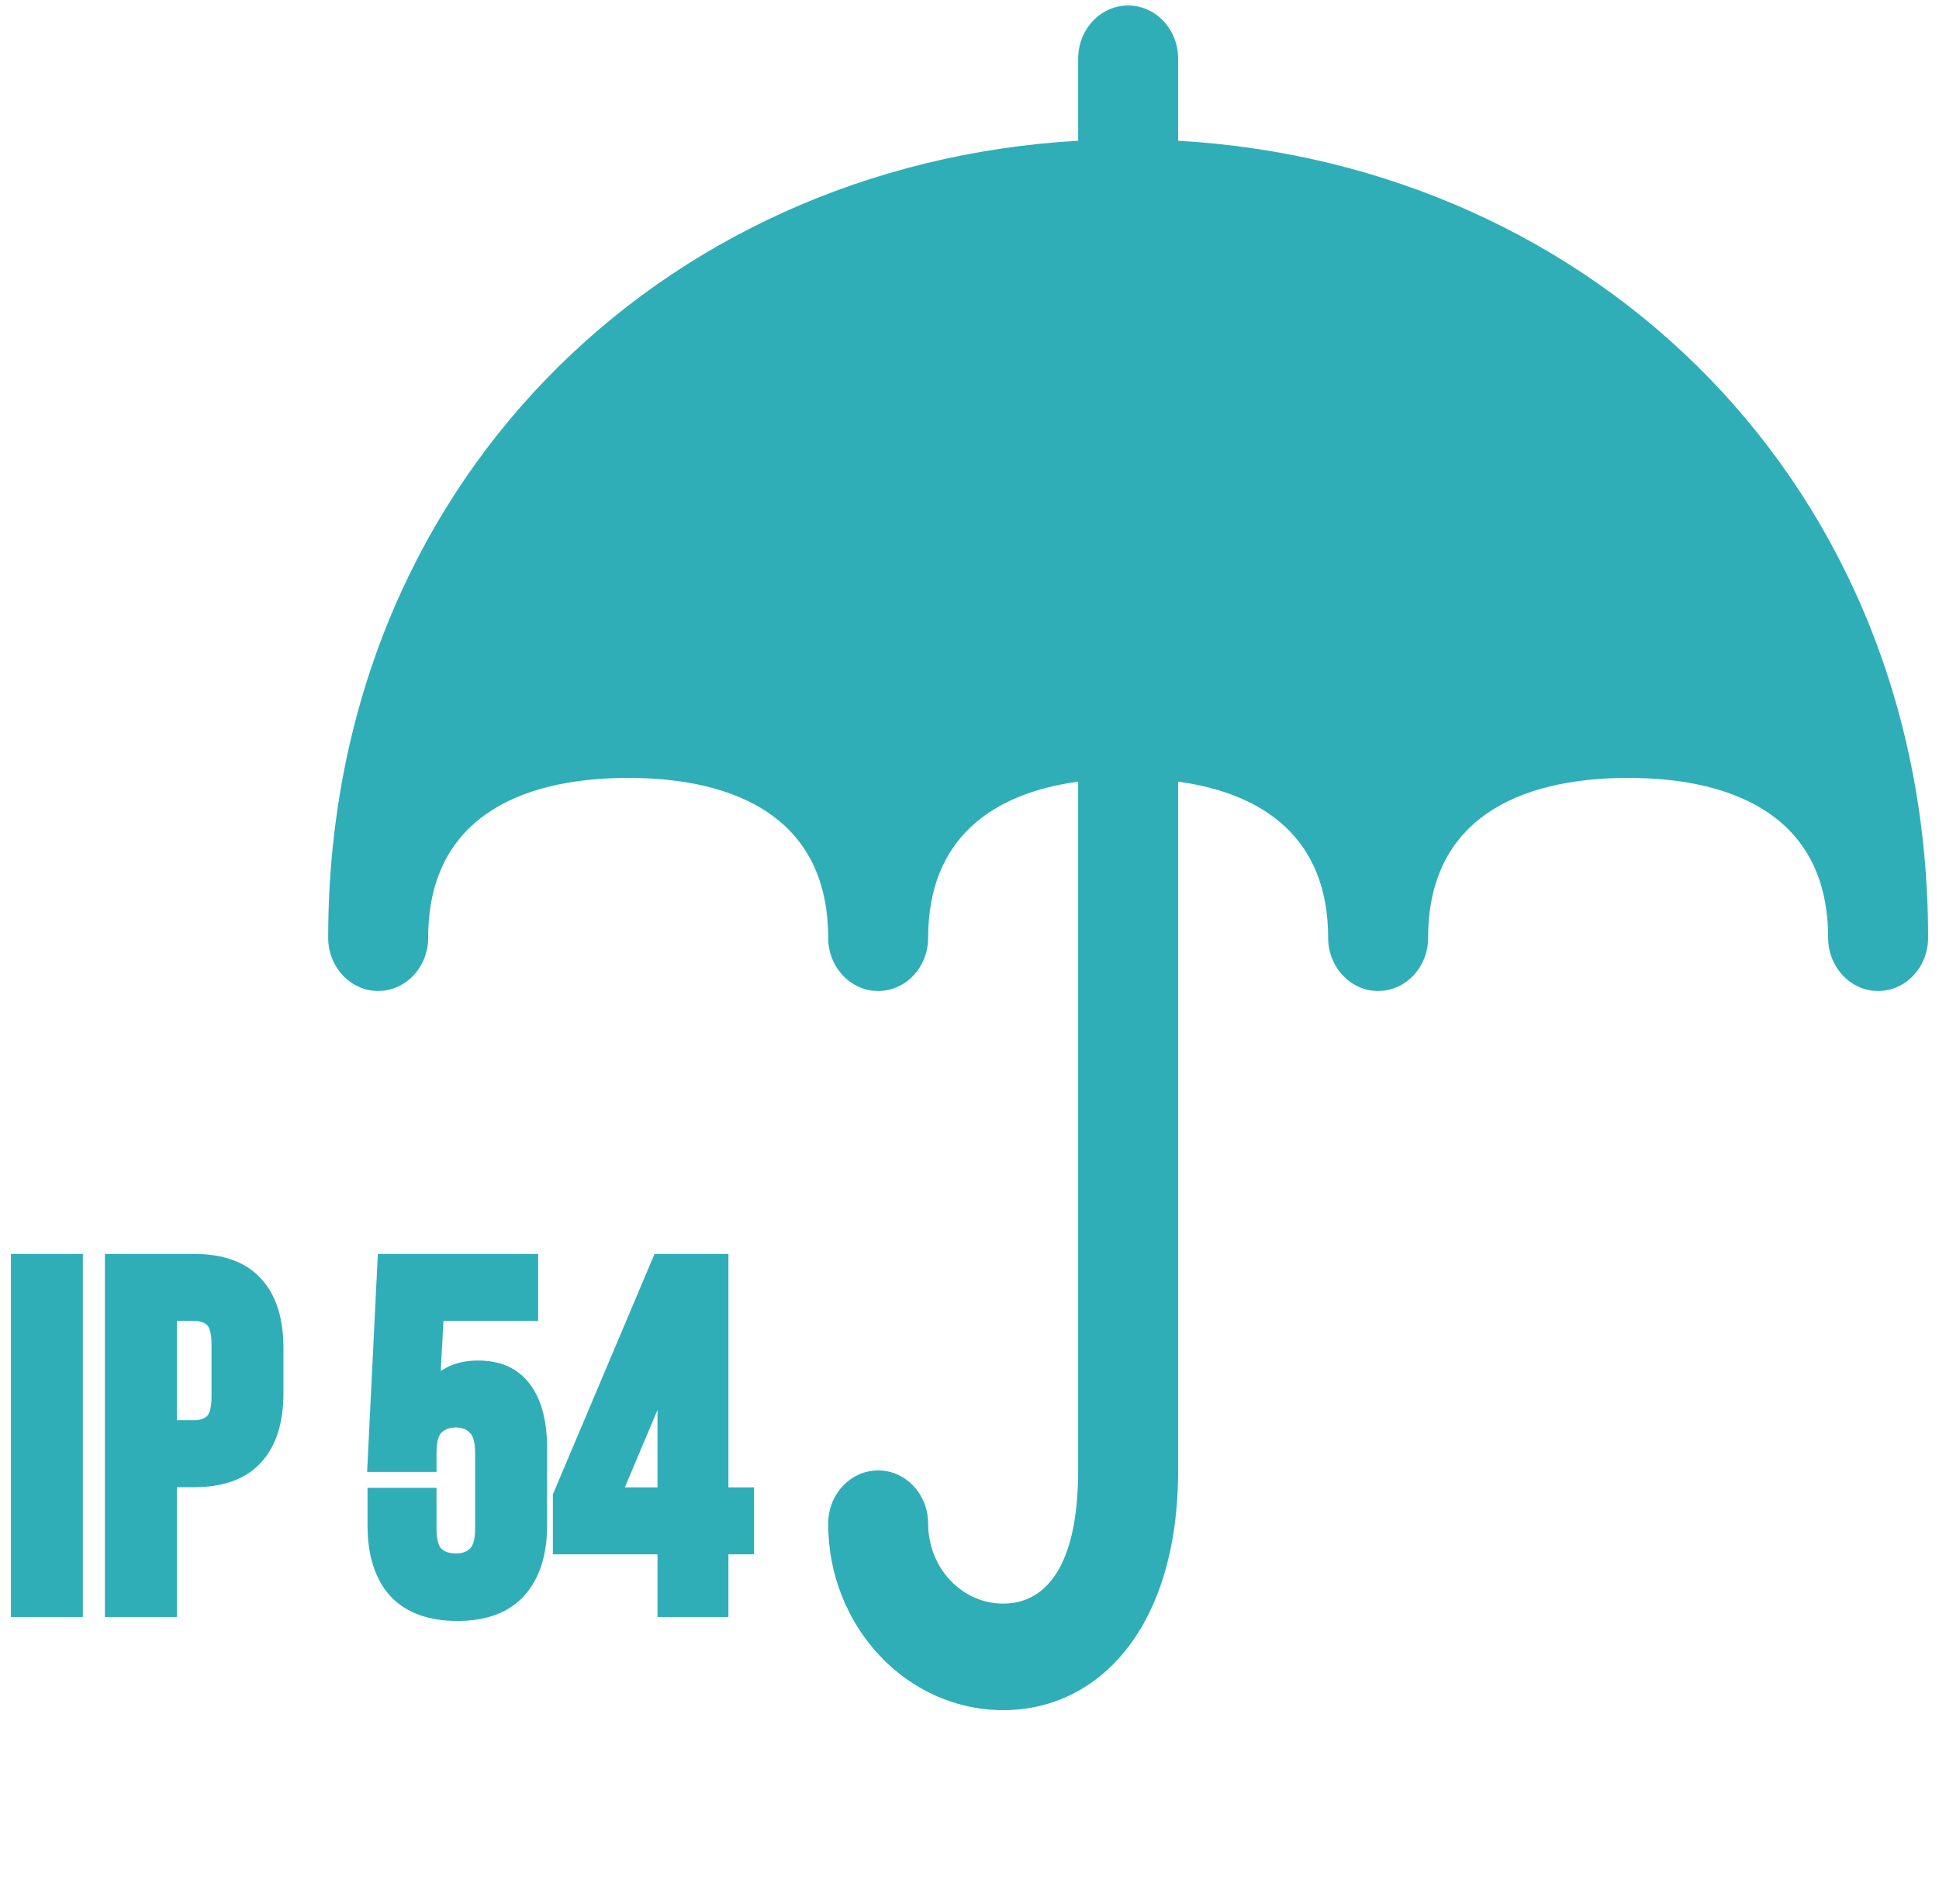
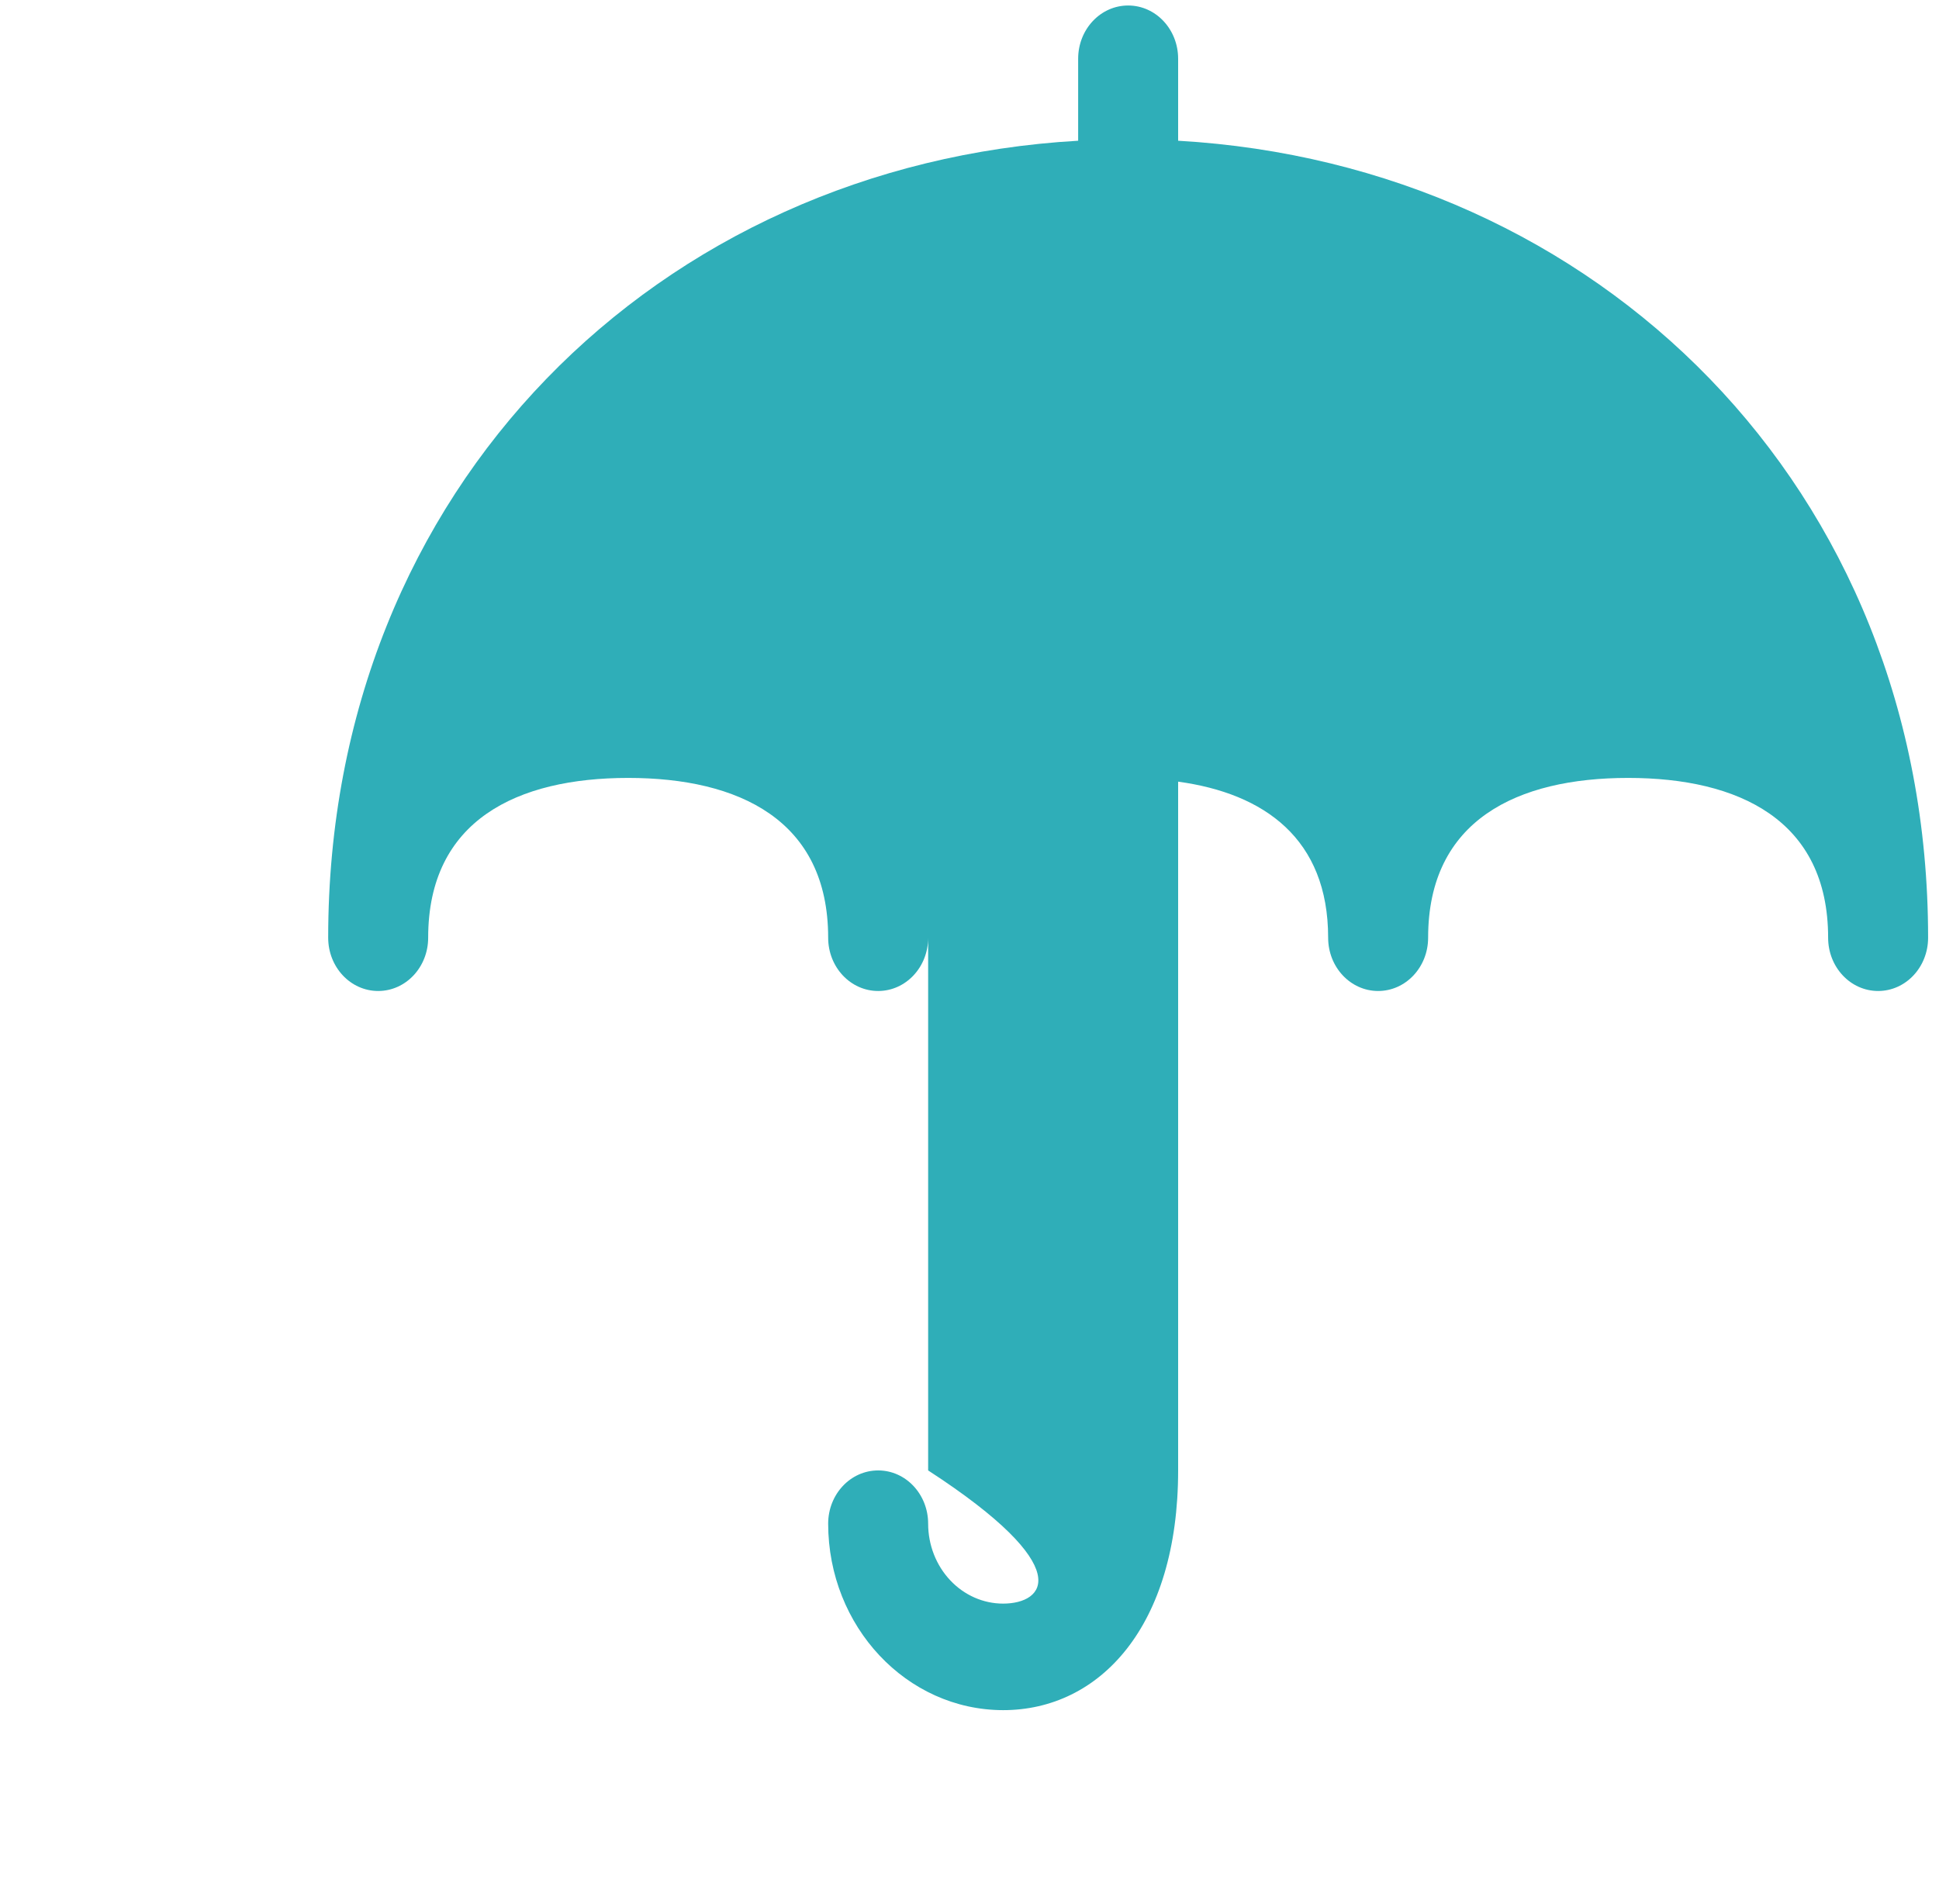
<svg xmlns="http://www.w3.org/2000/svg" width="55" height="54" viewBox="0 0 55 54" fill="none">
-   <path d="M0.56 35.819H2.1V45.619H0.56V35.819ZM5.494 35.819C6.269 35.819 6.843 36.025 7.216 36.435C7.599 36.846 7.79 37.448 7.79 38.241V39.515C7.79 40.309 7.599 40.91 7.216 41.321C6.843 41.732 6.269 41.937 5.494 41.937H4.766V45.619H3.226V35.819H5.494ZM4.766 37.219V40.537H5.494C5.737 40.537 5.923 40.472 6.054 40.341C6.185 40.211 6.25 39.968 6.25 39.613V38.143C6.25 37.788 6.185 37.546 6.054 37.415C5.923 37.285 5.737 37.219 5.494 37.219H4.766ZM12.132 42.455V43.365C12.132 43.72 12.201 43.967 12.341 44.107C12.491 44.247 12.687 44.317 12.93 44.317C13.172 44.317 13.364 44.247 13.504 44.107C13.653 43.967 13.727 43.72 13.727 43.365V41.209C13.727 40.855 13.653 40.607 13.504 40.467C13.364 40.318 13.172 40.243 12.93 40.243C12.687 40.243 12.491 40.318 12.341 40.467C12.201 40.607 12.132 40.855 12.132 41.209V41.503H10.675L10.956 35.819H15.015V37.219H12.341L12.216 39.557C12.505 39.081 12.953 38.843 13.559 38.843C14.129 38.843 14.553 39.035 14.834 39.417C15.123 39.8 15.268 40.355 15.268 41.083V43.267C15.268 44.06 15.072 44.672 14.68 45.101C14.297 45.521 13.727 45.731 12.972 45.731C12.216 45.731 11.642 45.521 11.249 45.101C10.867 44.672 10.675 44.06 10.675 43.267V42.455H12.132ZM15.932 42.441L18.732 35.819H20.412V42.441H21.14V43.841H20.412V45.619H18.9V43.841H15.932V42.441ZM18.9 42.441V38.759L17.346 42.441H18.9Z" fill="#2FAEB8" />
-   <path d="M0.56 35.819V35.569H0.31V35.819H0.56ZM2.1 35.819H2.35V35.569H2.1V35.819ZM2.1 45.619V45.869H2.35V45.619H2.1ZM0.56 45.619H0.31V45.869H0.56V45.619ZM0.56 35.819V36.069H2.1V35.819V35.569H0.56V35.819ZM2.1 35.819H1.85V45.619H2.1H2.35V35.819H2.1ZM2.1 45.619V45.369H0.56V45.619V45.869H2.1V45.619ZM0.56 45.619H0.81V35.819H0.56H0.31V45.619H0.56ZM7.216 36.435L7.031 36.603L7.033 36.606L7.216 36.435ZM7.216 41.321L7.033 41.151L7.031 41.153L7.216 41.321ZM4.766 41.937V41.687H4.516V41.937H4.766ZM4.766 45.619V45.869H5.016V45.619H4.766ZM3.226 45.619H2.976V45.869H3.226V45.619ZM3.226 35.819V35.569H2.976V35.819H3.226ZM4.766 37.219V36.969H4.516V37.219H4.766ZM4.766 40.537H4.516V40.787H4.766V40.537ZM6.054 40.341L6.231 40.518L6.231 40.518L6.054 40.341ZM6.054 37.415L6.231 37.238L6.054 37.415ZM5.494 35.819V36.069C6.227 36.069 6.721 36.263 7.031 36.603L7.216 36.435L7.401 36.267C6.964 35.786 6.31 35.569 5.494 35.569V35.819ZM7.216 36.435L7.033 36.606C7.358 36.954 7.54 37.485 7.54 38.241H7.79H8.04C8.04 37.411 7.84 36.738 7.399 36.265L7.216 36.435ZM7.79 38.241H7.54V39.515H7.79H8.04V38.241H7.79ZM7.79 39.515H7.54C7.54 40.271 7.358 40.802 7.033 41.151L7.216 41.321L7.399 41.492C7.84 41.019 8.04 40.346 8.04 39.515H7.79ZM7.216 41.321L7.031 41.153C6.721 41.493 6.227 41.687 5.494 41.687V41.937V42.187C6.31 42.187 6.964 41.97 7.401 41.489L7.216 41.321ZM5.494 41.937V41.687H4.766V41.937V42.187H5.494V41.937ZM4.766 41.937H4.516V45.619H4.766H5.016V41.937H4.766ZM4.766 45.619V45.369H3.226V45.619V45.869H4.766V45.619ZM3.226 45.619H3.476V35.819H3.226H2.976V45.619H3.226ZM3.226 35.819V36.069H5.494V35.819V35.569H3.226V35.819ZM4.766 37.219H4.516V40.537H4.766H5.016V37.219H4.766ZM4.766 40.537V40.787H5.494V40.537V40.287H4.766V40.537ZM5.494 40.537V40.787C5.781 40.787 6.04 40.709 6.231 40.518L6.054 40.341L5.877 40.164C5.807 40.235 5.692 40.287 5.494 40.287V40.537ZM6.054 40.341L6.231 40.518C6.436 40.312 6.5 39.98 6.5 39.613H6.25H6C6 39.956 5.933 40.108 5.877 40.164L6.054 40.341ZM6.25 39.613H6.5V38.143H6.25H6V39.613H6.25ZM6.25 38.143H6.5C6.5 37.776 6.436 37.444 6.231 37.238L6.054 37.415L5.877 37.592C5.933 37.648 6 37.801 6 38.143H6.25ZM6.054 37.415L6.231 37.238C6.04 37.047 5.781 36.969 5.494 36.969V37.219V37.469C5.692 37.469 5.807 37.522 5.877 37.592L6.054 37.415ZM5.494 37.219V36.969H4.766V37.219V37.469H5.494V37.219ZM12.132 42.455H12.382V42.205H12.132V42.455ZM12.341 44.107L12.165 44.284L12.171 44.289L12.341 44.107ZM13.504 44.107L13.332 43.925L13.327 43.93L13.504 44.107ZM13.504 40.467L13.321 40.638L13.327 40.644L13.333 40.65L13.504 40.467ZM12.341 40.467L12.165 40.29L12.165 40.29L12.341 40.467ZM12.132 41.503V41.753H12.382V41.503H12.132ZM10.675 41.503L10.426 41.491L10.413 41.753H10.675V41.503ZM10.956 35.819V35.569H10.718L10.706 35.807L10.956 35.819ZM15.015 35.819H15.265V35.569H15.015V35.819ZM15.015 37.219V37.469H15.265V37.219H15.015ZM12.341 37.219V36.969H12.105L12.092 37.206L12.341 37.219ZM12.216 39.557L11.966 39.544L12.429 39.687L12.216 39.557ZM14.834 39.417L14.632 39.565L14.634 39.568L14.834 39.417ZM14.68 45.101L14.495 44.933L14.495 44.933L14.68 45.101ZM11.249 45.101L11.063 45.267L11.067 45.272L11.249 45.101ZM10.675 42.455V42.205H10.425V42.455H10.675ZM12.132 42.455H11.882V43.365H12.132H12.382V42.455H12.132ZM12.132 43.365H11.882C11.882 43.738 11.952 44.072 12.165 44.284L12.341 44.107L12.518 43.93C12.451 43.863 12.382 43.702 12.382 43.365H12.132ZM12.341 44.107L12.171 44.289C12.375 44.481 12.636 44.567 12.93 44.567V44.317V44.067C12.738 44.067 12.607 44.013 12.512 43.925L12.341 44.107ZM12.93 44.317V44.567C13.223 44.567 13.483 44.481 13.68 44.284L13.504 44.107L13.327 43.93C13.244 44.013 13.122 44.067 12.93 44.067V44.317ZM13.504 44.107L13.675 44.289C13.901 44.077 13.977 43.741 13.977 43.365H13.727H13.477C13.477 43.698 13.405 43.857 13.333 43.925L13.504 44.107ZM13.727 43.365H13.977V41.209H13.727H13.477V43.365H13.727ZM13.727 41.209H13.977C13.977 40.833 13.901 40.497 13.675 40.285L13.504 40.467L13.333 40.65C13.405 40.717 13.477 40.876 13.477 41.209H13.727ZM13.504 40.467L13.686 40.296C13.49 40.087 13.227 39.993 12.93 39.993V40.243V40.493C13.117 40.493 13.237 40.548 13.321 40.638L13.504 40.467ZM12.93 40.243V39.993C12.631 39.993 12.368 40.087 12.165 40.29L12.341 40.467L12.518 40.644C12.614 40.548 12.742 40.493 12.93 40.493V40.243ZM12.341 40.467L12.165 40.29C11.952 40.503 11.882 40.836 11.882 41.209H12.132H12.382C12.382 40.873 12.451 40.712 12.518 40.644L12.341 40.467ZM12.132 41.209H11.882V41.503H12.132H12.382V41.209H12.132ZM12.132 41.503V41.253H10.675V41.503V41.753H12.132V41.503ZM10.675 41.503L10.925 41.515L11.205 35.831L10.956 35.819L10.706 35.807L10.426 41.491L10.675 41.503ZM10.956 35.819V36.069H15.015V35.819V35.569H10.956V35.819ZM15.015 35.819H14.765V37.219H15.015H15.265V35.819H15.015ZM15.015 37.219V36.969H12.341V37.219V37.469H15.015V37.219ZM12.341 37.219L12.092 37.206L11.966 39.544L12.216 39.557L12.465 39.571L12.591 37.233L12.341 37.219ZM12.216 39.557L12.429 39.687C12.668 39.293 13.031 39.093 13.559 39.093V38.843V38.593C12.875 38.593 12.341 38.869 12.002 39.427L12.216 39.557ZM13.559 38.843V39.093C14.067 39.093 14.409 39.26 14.632 39.565L14.834 39.417L15.035 39.27C14.698 38.809 14.191 38.593 13.559 38.593V38.843ZM14.834 39.417L14.634 39.568C14.877 39.89 15.018 40.383 15.018 41.083H15.268H15.518C15.518 40.327 15.368 39.71 15.033 39.266L14.834 39.417ZM15.268 41.083H15.018V43.267H15.268H15.518V41.083H15.268ZM15.268 43.267H15.018C15.018 44.021 14.832 44.564 14.495 44.933L14.68 45.101L14.864 45.27C15.312 44.78 15.518 44.1 15.518 43.267H15.268ZM14.68 45.101L14.495 44.933C14.174 45.285 13.682 45.481 12.972 45.481V45.731V45.981C13.774 45.981 14.42 45.757 14.864 45.27L14.68 45.101ZM12.972 45.731V45.481C12.262 45.481 11.763 45.285 11.432 44.931L11.249 45.101L11.067 45.272C11.52 45.757 12.169 45.981 12.972 45.981V45.731ZM11.249 45.101L11.436 44.935C11.108 44.566 10.925 44.023 10.925 43.267H10.675H10.425C10.425 44.099 10.626 44.778 11.063 45.267L11.249 45.101ZM10.675 43.267H10.925V42.455H10.675H10.425V43.267H10.675ZM10.675 42.455V42.705H12.132V42.455V42.205H10.675V42.455ZM15.932 42.441L15.702 42.344L15.682 42.391V42.441H15.932ZM18.732 35.819V35.569H18.567L18.502 35.722L18.732 35.819ZM20.412 35.819H20.662V35.569H20.412V35.819ZM20.412 42.441H20.162V42.691H20.412V42.441ZM21.14 42.441H21.39V42.191H21.14V42.441ZM21.14 43.841V44.091H21.39V43.841H21.14ZM20.412 43.841V43.591H20.162V43.841H20.412ZM20.412 45.619V45.869H20.662V45.619H20.412ZM18.9 45.619H18.65V45.869H18.9V45.619ZM18.9 43.841H19.15V43.591H18.9V43.841ZM15.932 43.841H15.682V44.091H15.932V43.841ZM18.9 42.441V42.691H19.15V42.441H18.9ZM18.9 38.759H19.15L18.67 38.662L18.9 38.759ZM17.346 42.441L17.116 42.344L16.97 42.691H17.346V42.441ZM15.932 42.441L16.163 42.538L18.963 35.916L18.732 35.819L18.502 35.722L15.702 42.344L15.932 42.441ZM18.732 35.819V36.069H20.412V35.819V35.569H18.732V35.819ZM20.412 35.819H20.162V42.441H20.412H20.662V35.819H20.412ZM20.412 42.441V42.691H21.14V42.441V42.191H20.412V42.441ZM21.14 42.441H20.89V43.841H21.14H21.39V42.441H21.14ZM21.14 43.841V43.591H20.412V43.841V44.091H21.14V43.841ZM20.412 43.841H20.162V45.619H20.412H20.662V43.841H20.412ZM20.412 45.619V45.369H18.9V45.619V45.869H20.412V45.619ZM18.9 45.619H19.15V43.841H18.9H18.65V45.619H18.9ZM18.9 43.841V43.591H15.932V43.841V44.091H18.9V43.841ZM15.932 43.841H16.182V42.441H15.932H15.682V43.841H15.932ZM18.9 42.441H19.15V38.759H18.9H18.65V42.441H18.9ZM18.9 38.759L18.67 38.662L17.116 42.344L17.346 42.441L17.577 42.538L19.131 38.856L18.9 38.759ZM17.346 42.441V42.691H18.9V42.441V42.191H17.346V42.441Z" fill="#2FAEB8" />
-   <path d="M33.418 3.992V1.667C33.418 0.831 32.784 0.156 32 0.156C31.216 0.156 30.582 0.831 30.582 1.667V3.992C18.727 4.671 9.309 13.785 9.309 26.6C9.309 27.435 9.943 28.111 10.727 28.111C11.511 28.111 12.145 27.435 12.145 26.6C12.145 23.259 14.683 22.067 17.818 22.067C20.954 22.067 23.491 23.259 23.491 26.6C23.491 27.435 24.125 28.111 24.909 28.111C25.693 28.111 26.327 27.435 26.327 26.6C26.327 23.79 28.142 22.503 30.582 22.173V41.711C30.582 44.476 29.632 45.489 28.454 45.489C27.89 45.489 27.349 45.25 26.951 44.825C26.552 44.4 26.327 43.824 26.327 43.222C26.327 42.387 25.693 41.711 24.909 41.711C24.125 41.711 23.491 42.387 23.491 43.222C23.494 46.141 25.715 48.508 28.454 48.511C31.191 48.511 33.418 46.138 33.418 41.711V22.173C35.858 22.506 37.673 23.79 37.673 26.6C37.673 27.435 38.307 28.111 39.091 28.111C39.875 28.111 40.509 27.435 40.509 26.6C40.509 23.259 43.046 22.067 46.182 22.067C49.317 22.067 51.855 23.259 51.855 26.6C51.855 27.435 52.489 28.111 53.273 28.111C54.057 28.111 54.691 27.435 54.691 26.6C54.691 13.785 45.273 4.674 33.418 3.992Z" fill="#2FAEB8" />
+   <path d="M33.418 3.992V1.667C33.418 0.831 32.784 0.156 32 0.156C31.216 0.156 30.582 0.831 30.582 1.667V3.992C18.727 4.671 9.309 13.785 9.309 26.6C9.309 27.435 9.943 28.111 10.727 28.111C11.511 28.111 12.145 27.435 12.145 26.6C12.145 23.259 14.683 22.067 17.818 22.067C20.954 22.067 23.491 23.259 23.491 26.6C23.491 27.435 24.125 28.111 24.909 28.111C25.693 28.111 26.327 27.435 26.327 26.6V41.711C30.582 44.476 29.632 45.489 28.454 45.489C27.89 45.489 27.349 45.25 26.951 44.825C26.552 44.4 26.327 43.824 26.327 43.222C26.327 42.387 25.693 41.711 24.909 41.711C24.125 41.711 23.491 42.387 23.491 43.222C23.494 46.141 25.715 48.508 28.454 48.511C31.191 48.511 33.418 46.138 33.418 41.711V22.173C35.858 22.506 37.673 23.79 37.673 26.6C37.673 27.435 38.307 28.111 39.091 28.111C39.875 28.111 40.509 27.435 40.509 26.6C40.509 23.259 43.046 22.067 46.182 22.067C49.317 22.067 51.855 23.259 51.855 26.6C51.855 27.435 52.489 28.111 53.273 28.111C54.057 28.111 54.691 27.435 54.691 26.6C54.691 13.785 45.273 4.674 33.418 3.992Z" fill="#2FAEB8" />
</svg>